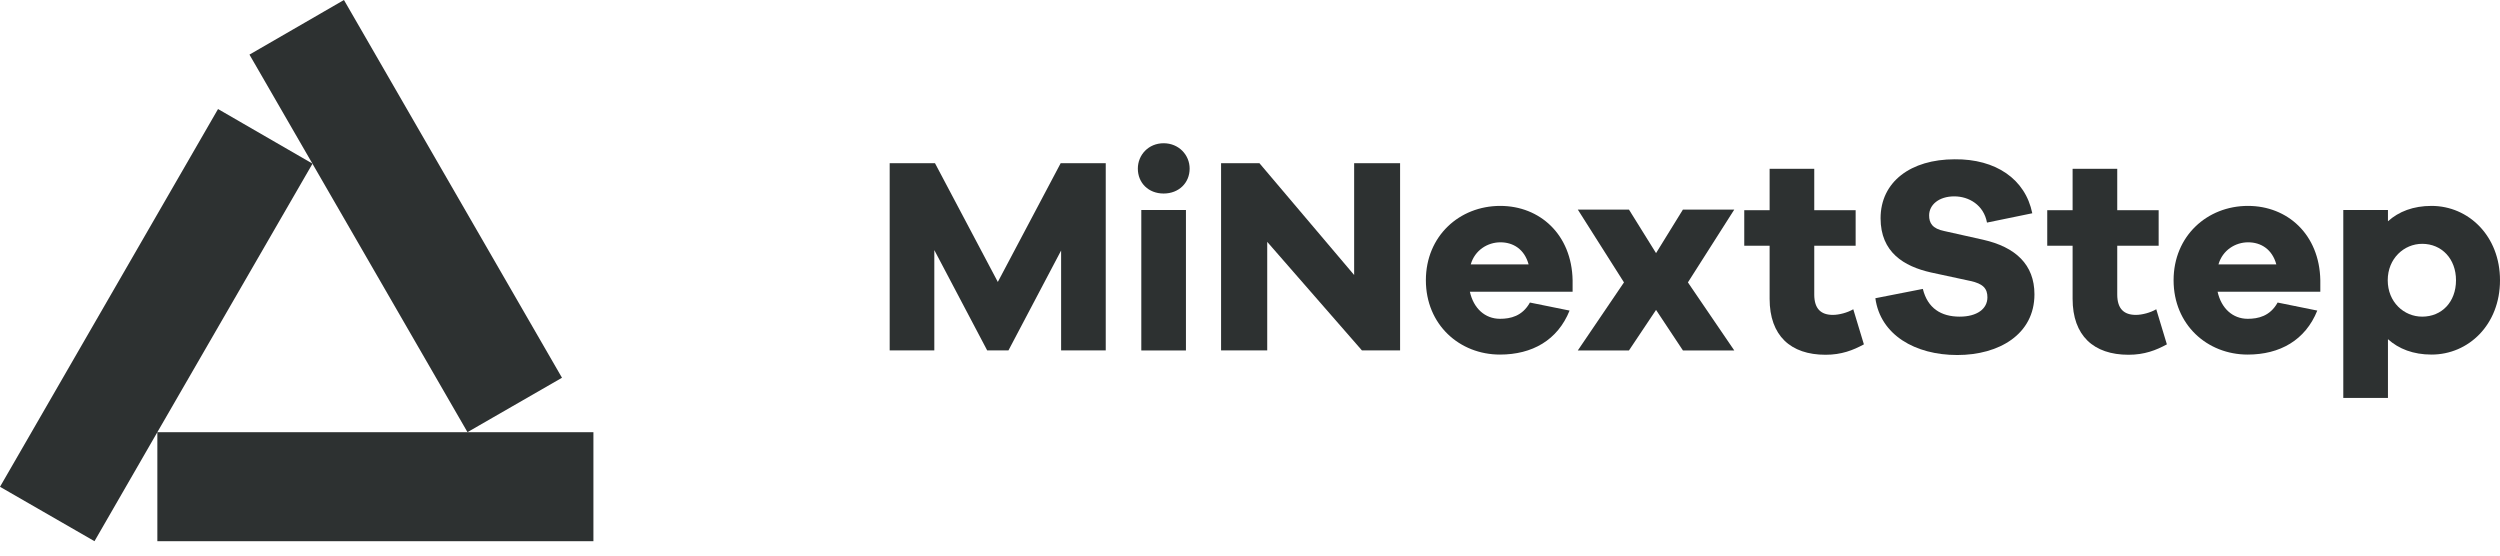
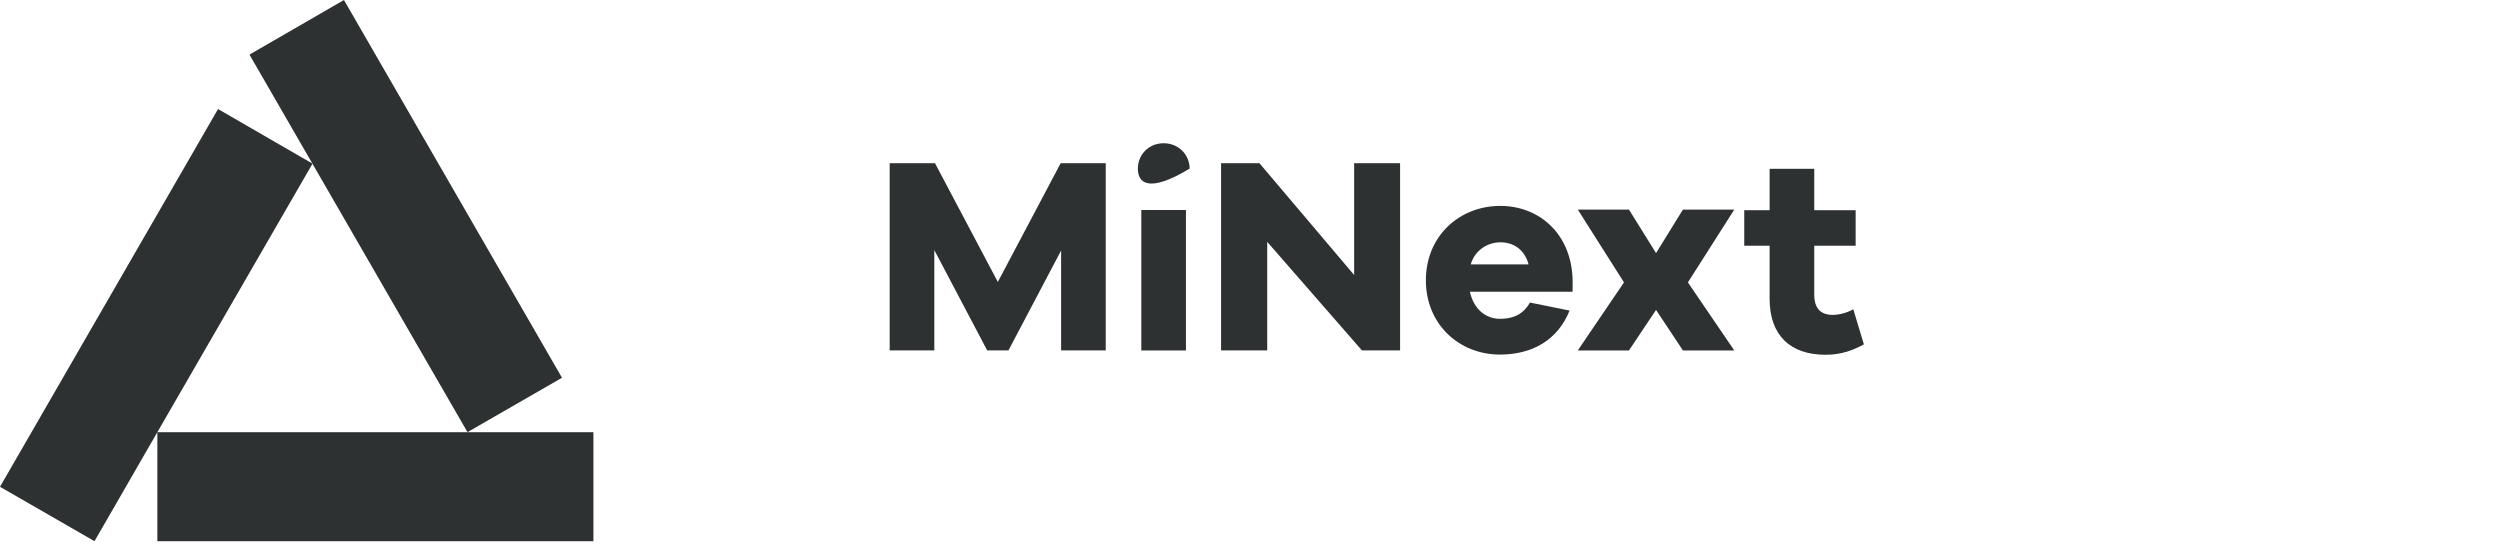
<svg xmlns="http://www.w3.org/2000/svg" width="117" height="26" viewBox="0 0 117 26" fill="none">
  <path d="M51.749 16.4H49.66V11.724L47.195 16.4H46.201L43.726 11.704V16.4H41.637V7.637H43.757L46.698 13.195L49.64 7.637H51.749V16.4Z" fill="#2D3131" />
-   <path d="M55.675 7.891C55.675 8.56 55.168 9.057 54.458 9.057C53.748 9.057 53.251 8.56 53.251 7.891C53.251 7.252 53.748 6.704 54.458 6.704C55.168 6.704 55.675 7.252 55.675 7.891ZM53.413 16.401V9.828H55.502V16.401H53.413Z" fill="#2D3131" />
+   <path d="M55.675 7.891C53.748 9.057 53.251 8.56 53.251 7.891C53.251 7.252 53.748 6.704 54.458 6.704C55.168 6.704 55.675 7.252 55.675 7.891ZM53.413 16.401V9.828H55.502V16.401H53.413Z" fill="#2D3131" />
  <path d="M65.514 16.4H63.739L59.306 11.319V16.4H57.146V7.637H58.941L63.374 12.87V7.637H65.524V16.4H65.514Z" fill="#2D3131" />
  <path d="M73.608 13.652H68.79C68.962 14.433 69.5 14.92 70.2 14.92C70.687 14.92 71.245 14.799 71.6 14.159L73.456 14.535C72.898 15.924 71.701 16.594 70.2 16.594C68.303 16.594 66.731 15.194 66.731 13.115C66.731 11.046 68.303 9.636 70.21 9.636C72.066 9.636 73.557 10.975 73.598 13.115V13.652H73.608ZM68.831 12.374H71.539C71.346 11.664 70.819 11.34 70.22 11.34C69.622 11.34 69.023 11.705 68.831 12.374Z" fill="#2D3131" />
  <path d="M81.164 16.401H78.761L77.503 14.504L76.235 16.401H73.841L76.002 13.216L73.841 9.808H76.235L77.503 11.846L78.761 9.808H81.164L78.994 13.216L81.164 16.401Z" fill="#2D3131" />
  <path d="M87.23 16.116C86.723 16.39 86.185 16.603 85.435 16.603C83.802 16.603 82.818 15.71 82.818 13.986V11.501H81.631V9.838H82.818V7.9H84.907V9.838H86.844V11.501H84.907V13.783C84.907 14.463 85.232 14.737 85.779 14.737C86.063 14.737 86.459 14.635 86.733 14.473L87.23 16.116Z" fill="#2D3131" />
-   <path d="M95.111 9.981L92.991 10.417C92.839 9.596 92.149 9.19 91.46 9.19C90.739 9.19 90.283 9.585 90.283 10.082C90.283 10.438 90.435 10.701 90.993 10.813L92.809 11.219C94.33 11.563 95.212 12.385 95.212 13.774C95.212 15.651 93.549 16.615 91.602 16.615C89.624 16.615 88.001 15.671 87.767 13.957L89.989 13.521C90.212 14.424 90.841 14.819 91.713 14.819C92.525 14.819 93.011 14.454 93.011 13.916C93.011 13.521 92.829 13.277 92.2 13.146L90.364 12.75C89.106 12.466 88.011 11.807 88.011 10.214C88.011 8.51 89.421 7.455 91.48 7.455C93.397 7.435 94.786 8.378 95.111 9.981Z" fill="#2D3131" />
-   <path d="M101.41 16.116C100.903 16.39 100.365 16.603 99.615 16.603C97.982 16.603 96.998 15.71 96.998 13.986V11.501H95.811V9.838H96.998V7.9H99.087V9.838H101.025V11.501H99.087V13.783C99.087 14.463 99.412 14.737 99.96 14.737C100.244 14.737 100.639 14.635 100.913 14.473L101.41 16.116Z" fill="#2D3131" />
-   <path d="M108.601 13.652H103.783C103.956 14.433 104.493 14.92 105.193 14.92C105.68 14.92 106.238 14.799 106.593 14.159L108.449 14.535C107.891 15.924 106.694 16.594 105.193 16.594C103.296 16.594 101.724 15.194 101.724 13.115C101.724 11.046 103.296 9.636 105.203 9.636C107.059 9.636 108.551 10.975 108.591 13.115V13.652H108.601ZM103.824 12.374H106.532C106.339 11.664 105.812 11.34 105.213 11.34C104.615 11.34 104.017 11.705 103.824 12.374Z" fill="#2D3131" />
-   <path d="M117 13.115C117 15.194 115.529 16.594 113.795 16.594C112.943 16.594 112.263 16.33 111.756 15.874V18.622H109.666V9.828H111.756V10.356C112.263 9.899 112.943 9.636 113.795 9.636C115.529 9.636 117 11.046 117 13.115ZM114.941 13.115C114.941 12.111 114.271 11.411 113.358 11.411C112.506 11.411 111.746 12.101 111.746 13.115C111.746 14.139 112.506 14.819 113.358 14.819C114.271 14.819 114.941 14.139 114.941 13.115Z" fill="#2D3131" />
  <path d="M21.878 20.226H7.364L14.626 7.659L10.204 5.103L0 22.782L4.422 25.328L7.364 20.226V25.328H27.772V20.226H21.878Z" fill="#2D3131" />
  <path d="M16.097 0L11.675 2.556L21.878 20.225L26.301 17.679L16.097 0Z" fill="#2D3131" />
</svg>